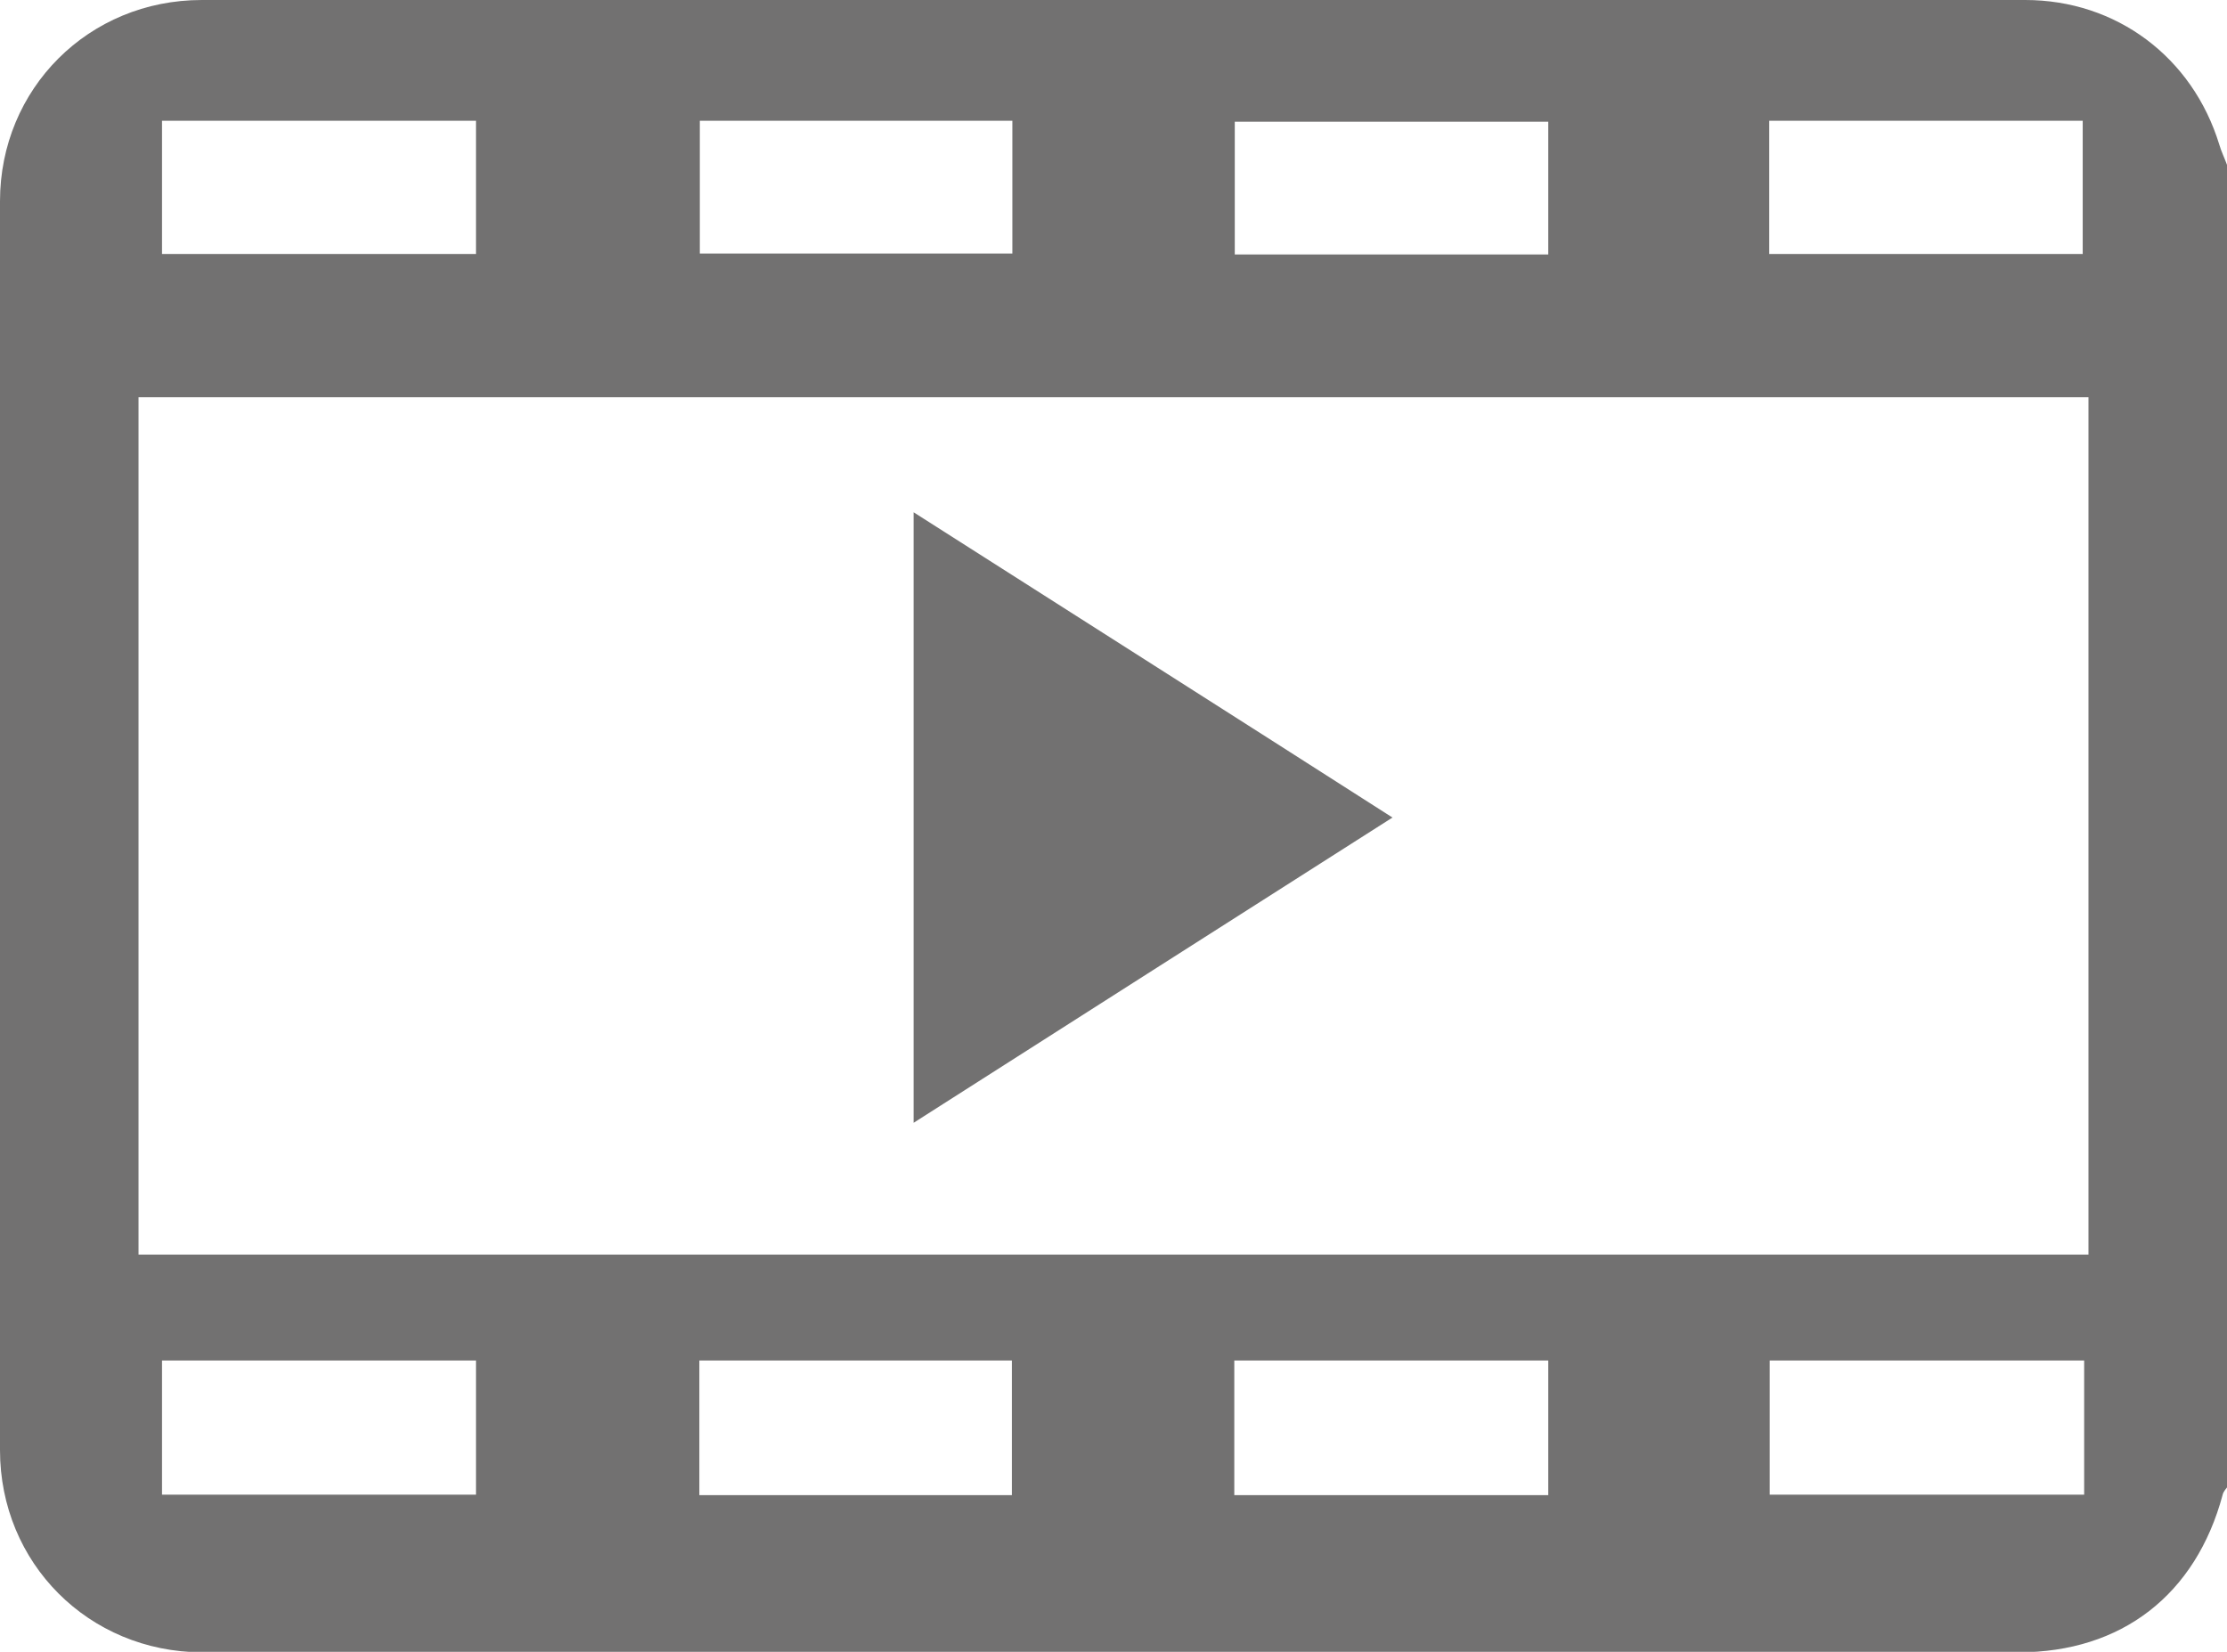
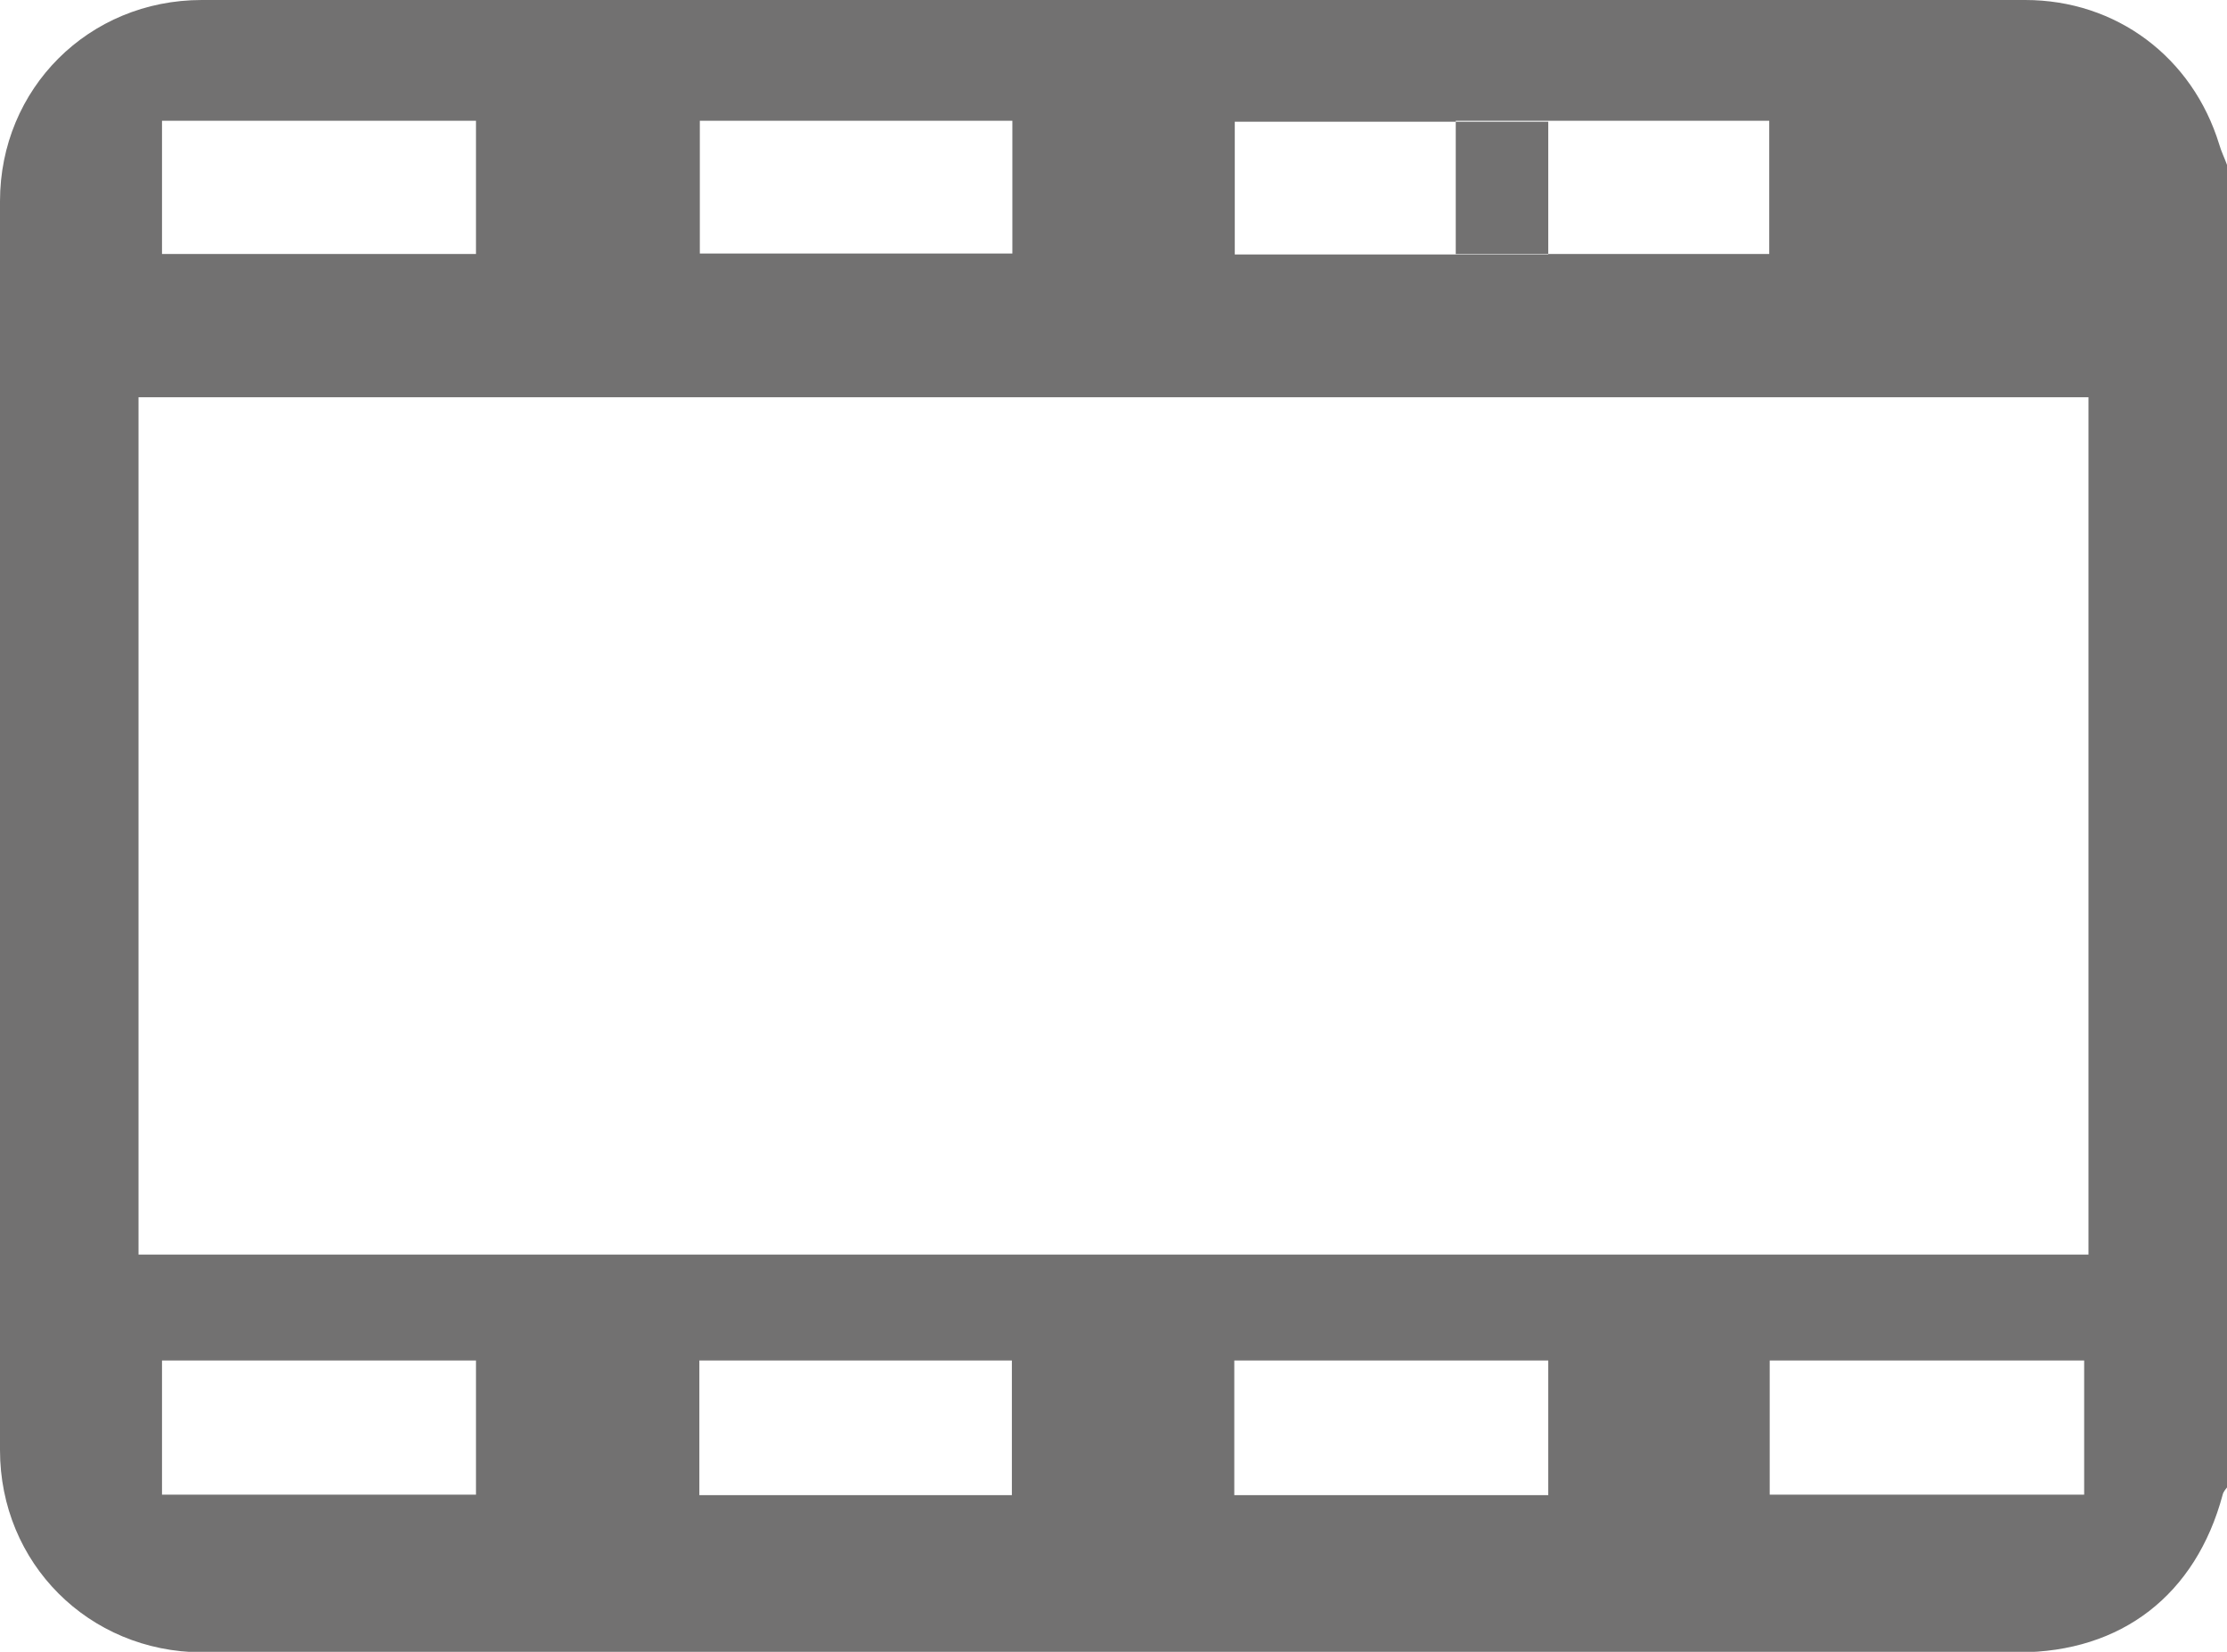
<svg xmlns="http://www.w3.org/2000/svg" id="_レイヤー_2" data-name="レイヤー 2" viewBox="0 0 46.46 34.47">
  <defs>
    <style>
      .cls-1 {
        fill: #727171;
        stroke-width: 0px;
      }
    </style>
  </defs>
  <g id="_レイヤー_1-2" data-name="レイヤー 1">
    <g>
-       <path class="cls-1" d="M46.46,3.44v27.6s-.08.09-.09.15c-.56,2.09-2.11,3.29-4.26,3.29-12.63,0-25.27,0-37.9,0C1.85,34.47,0,32.62,0,30.26c0-8.69,0-17.37,0-26.06C0,1.85,1.85,0,4.21,0c12.68,0,25.36,0,38.04,0,1.9,0,3.49,1.19,4.05,3.02.04.14.11.28.16.42ZM43.57,8.29H2.89v17.89h40.68V8.29ZM3.38,31.19h6.55v-2.8H3.38v2.8ZM32.3,31.2v-2.81h-6.55v2.81h6.55ZM43.48,28.39h-6.56v2.8h6.56v-2.8ZM21.11,31.2v-2.81h-6.52v2.81h6.52ZM3.38,2.52v2.78h6.55v-2.78H3.38ZM21.12,2.52h-6.52v2.77h6.52v-2.77ZM32.3,5.31v-2.77h-6.54v2.77h6.54ZM36.91,5.3h6.54v-2.78h-6.54v2.78Z" />
-       <path class="cls-1" d="M29.05,17.06c-3.36,2.14-6.65,4.24-9.99,6.37v-12.74c3.34,2.13,6.63,4.22,9.99,6.37Z" />
+       <path class="cls-1" d="M46.46,3.44v27.6s-.08.09-.09.15c-.56,2.09-2.11,3.29-4.26,3.29-12.63,0-25.27,0-37.9,0C1.85,34.47,0,32.62,0,30.26c0-8.69,0-17.37,0-26.06C0,1.85,1.85,0,4.21,0c12.68,0,25.36,0,38.04,0,1.9,0,3.49,1.19,4.05,3.02.04.14.11.28.16.42ZM43.57,8.29H2.89v17.89h40.68V8.29ZM3.38,31.19h6.55v-2.8H3.38v2.8ZM32.3,31.2v-2.81h-6.55v2.81h6.55ZM43.48,28.39h-6.56v2.8h6.56v-2.8ZM21.11,31.2v-2.81h-6.52v2.81h6.52ZM3.38,2.52v2.78h6.55v-2.78H3.38ZM21.12,2.52h-6.52v2.77h6.52v-2.77ZM32.3,5.31v-2.77h-6.54v2.77h6.54ZM36.91,5.3v-2.78h-6.54v2.78Z" />
    </g>
  </g>
</svg>